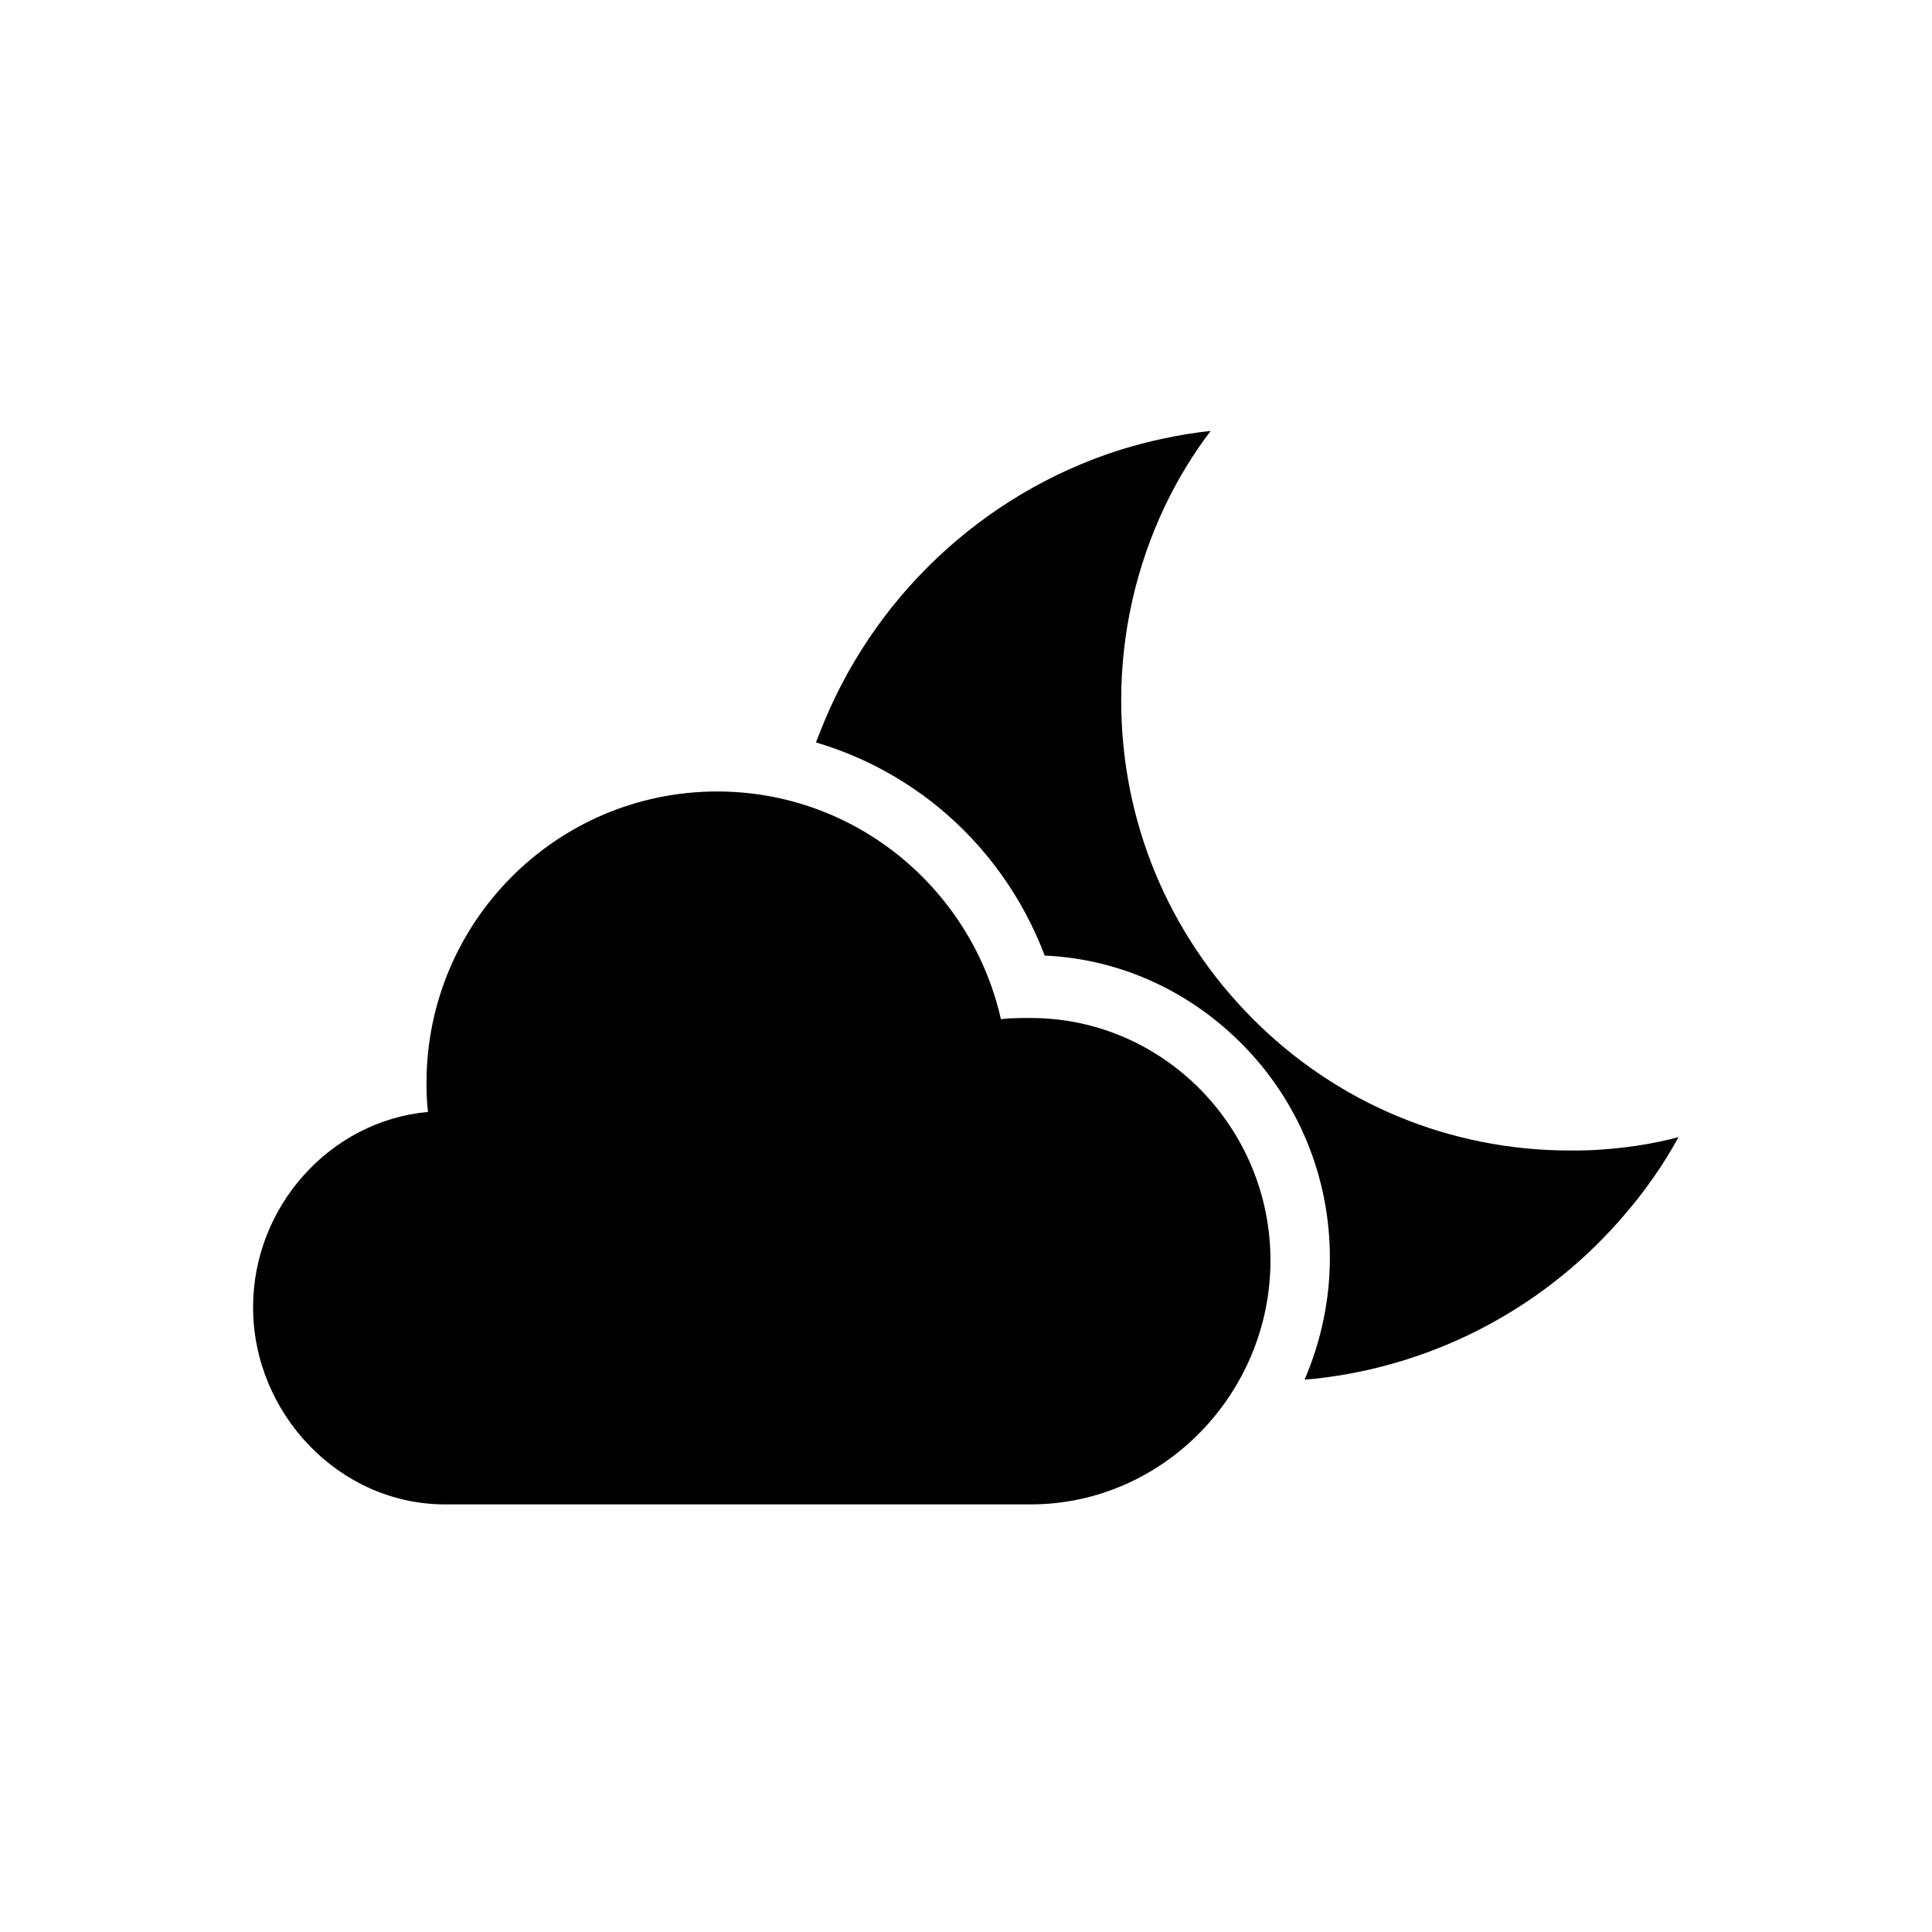
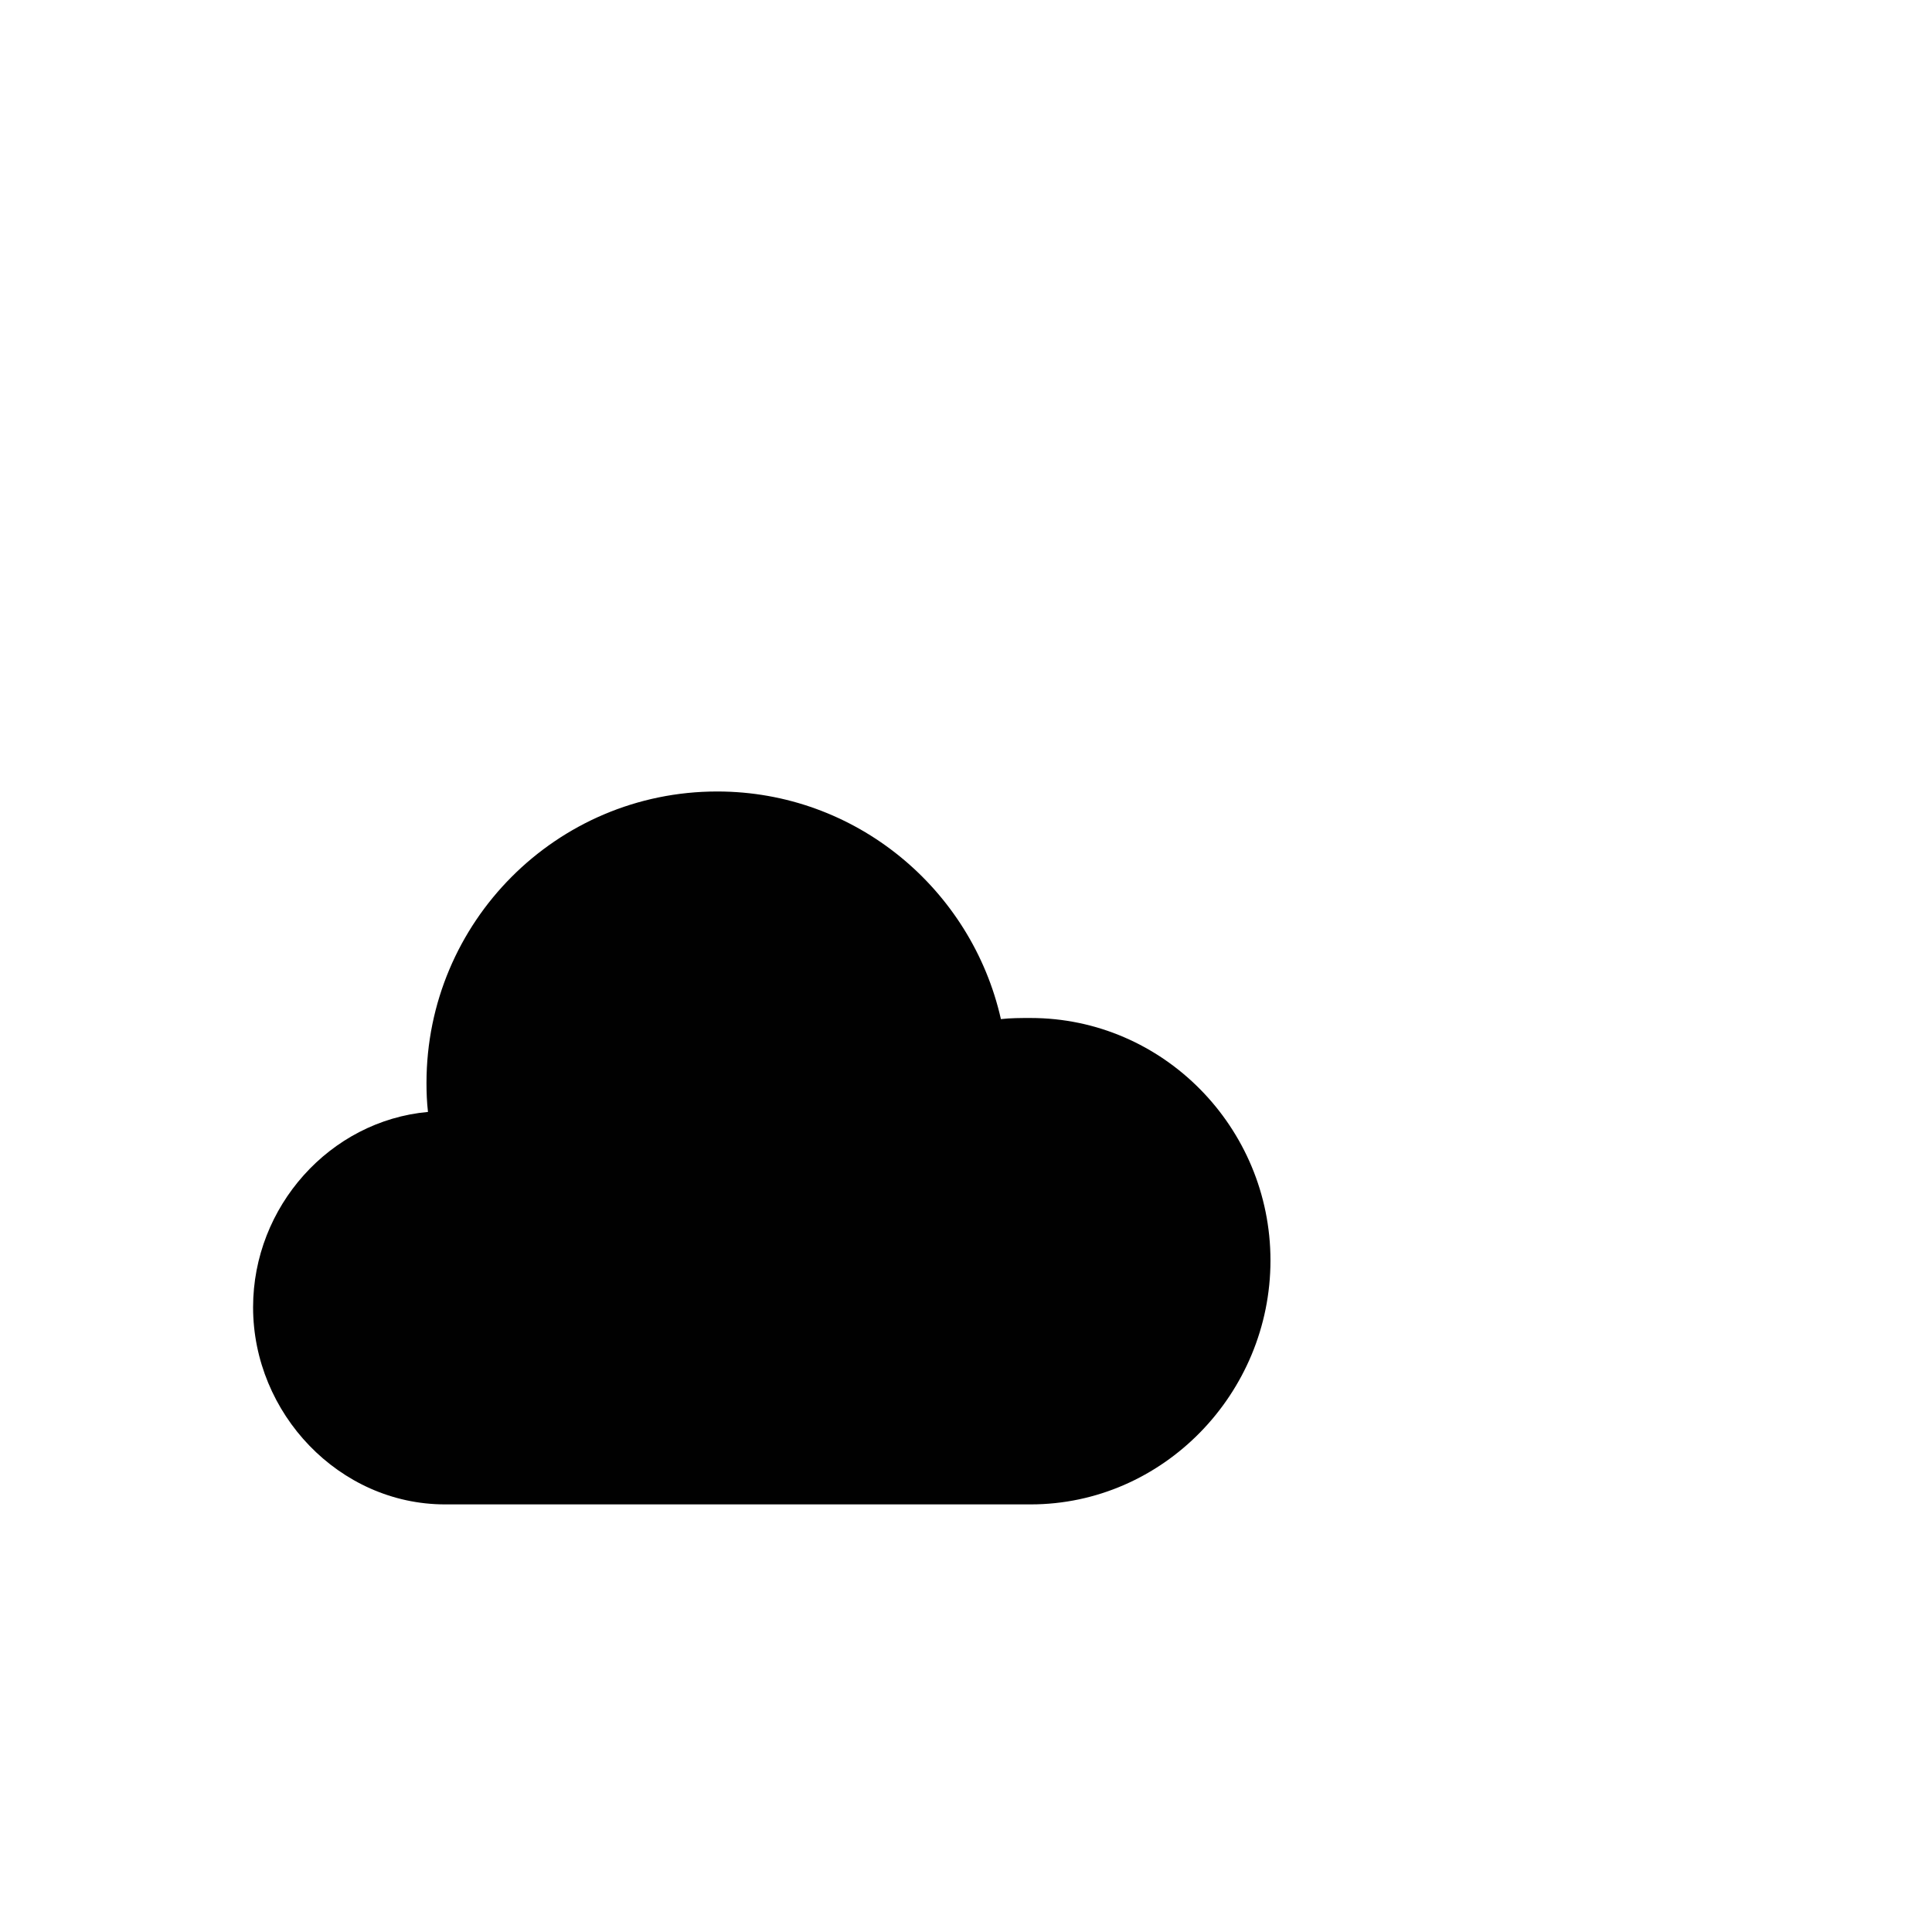
<svg xmlns="http://www.w3.org/2000/svg" width="800px" height="800px" version="1.1" viewBox="144 144 512 512">
  <g fill="#010101">
-     <path d="m565.9 448.8c-1.969 0.098-3.836 0.098-5.805 0.098-31.785 0-61.695-12.398-84.133-34.934-22.434-22.535-34.832-52.449-34.832-84.328 0-18.105 4.035-35.621 11.609-51.562 3.344-6.988 7.379-13.676 12.102-19.875-8.266 0.887-16.336 2.656-24.008 5.019-36.605 11.609-66.027 39.559-79.703 75.277-0.297 0.789-0.59 1.477-0.887 2.262 11.711 3.445 22.73 9.25 32.273 17.023 12.793 10.43 22.535 24.109 28.34 39.457 19.777 0.887 38.277 9.25 52.449 23.617 14.957 15.152 23.125 35.324 23.125 56.48 0 11.219-2.363 22.141-6.691 32.273 0.789-0.098 1.574-0.098 2.461-0.195 33.062-3.543 62.289-19.777 82.656-43.887 5.312-6.199 10.035-12.988 13.973-20.172-7.383 1.969-15.059 3.051-22.93 3.445z" />
    <path d="m334.07 353.75c-42.605 0-77.047 34.637-77.047 77.246 0 2.559 0.098 5.117 0.395 7.676-25.98 2.359-46.348 25.09-46.348 51.758 0 28.141 22.828 52.25 50.871 52.25h155.18c35.129 0 63.566-29.422 63.566-64.648s-28.438-64.254-63.566-64.254c-2.656 0-5.312 0-7.871 0.297-7.773-34.445-38.473-60.324-75.176-60.324z" />
  </g>
</svg>